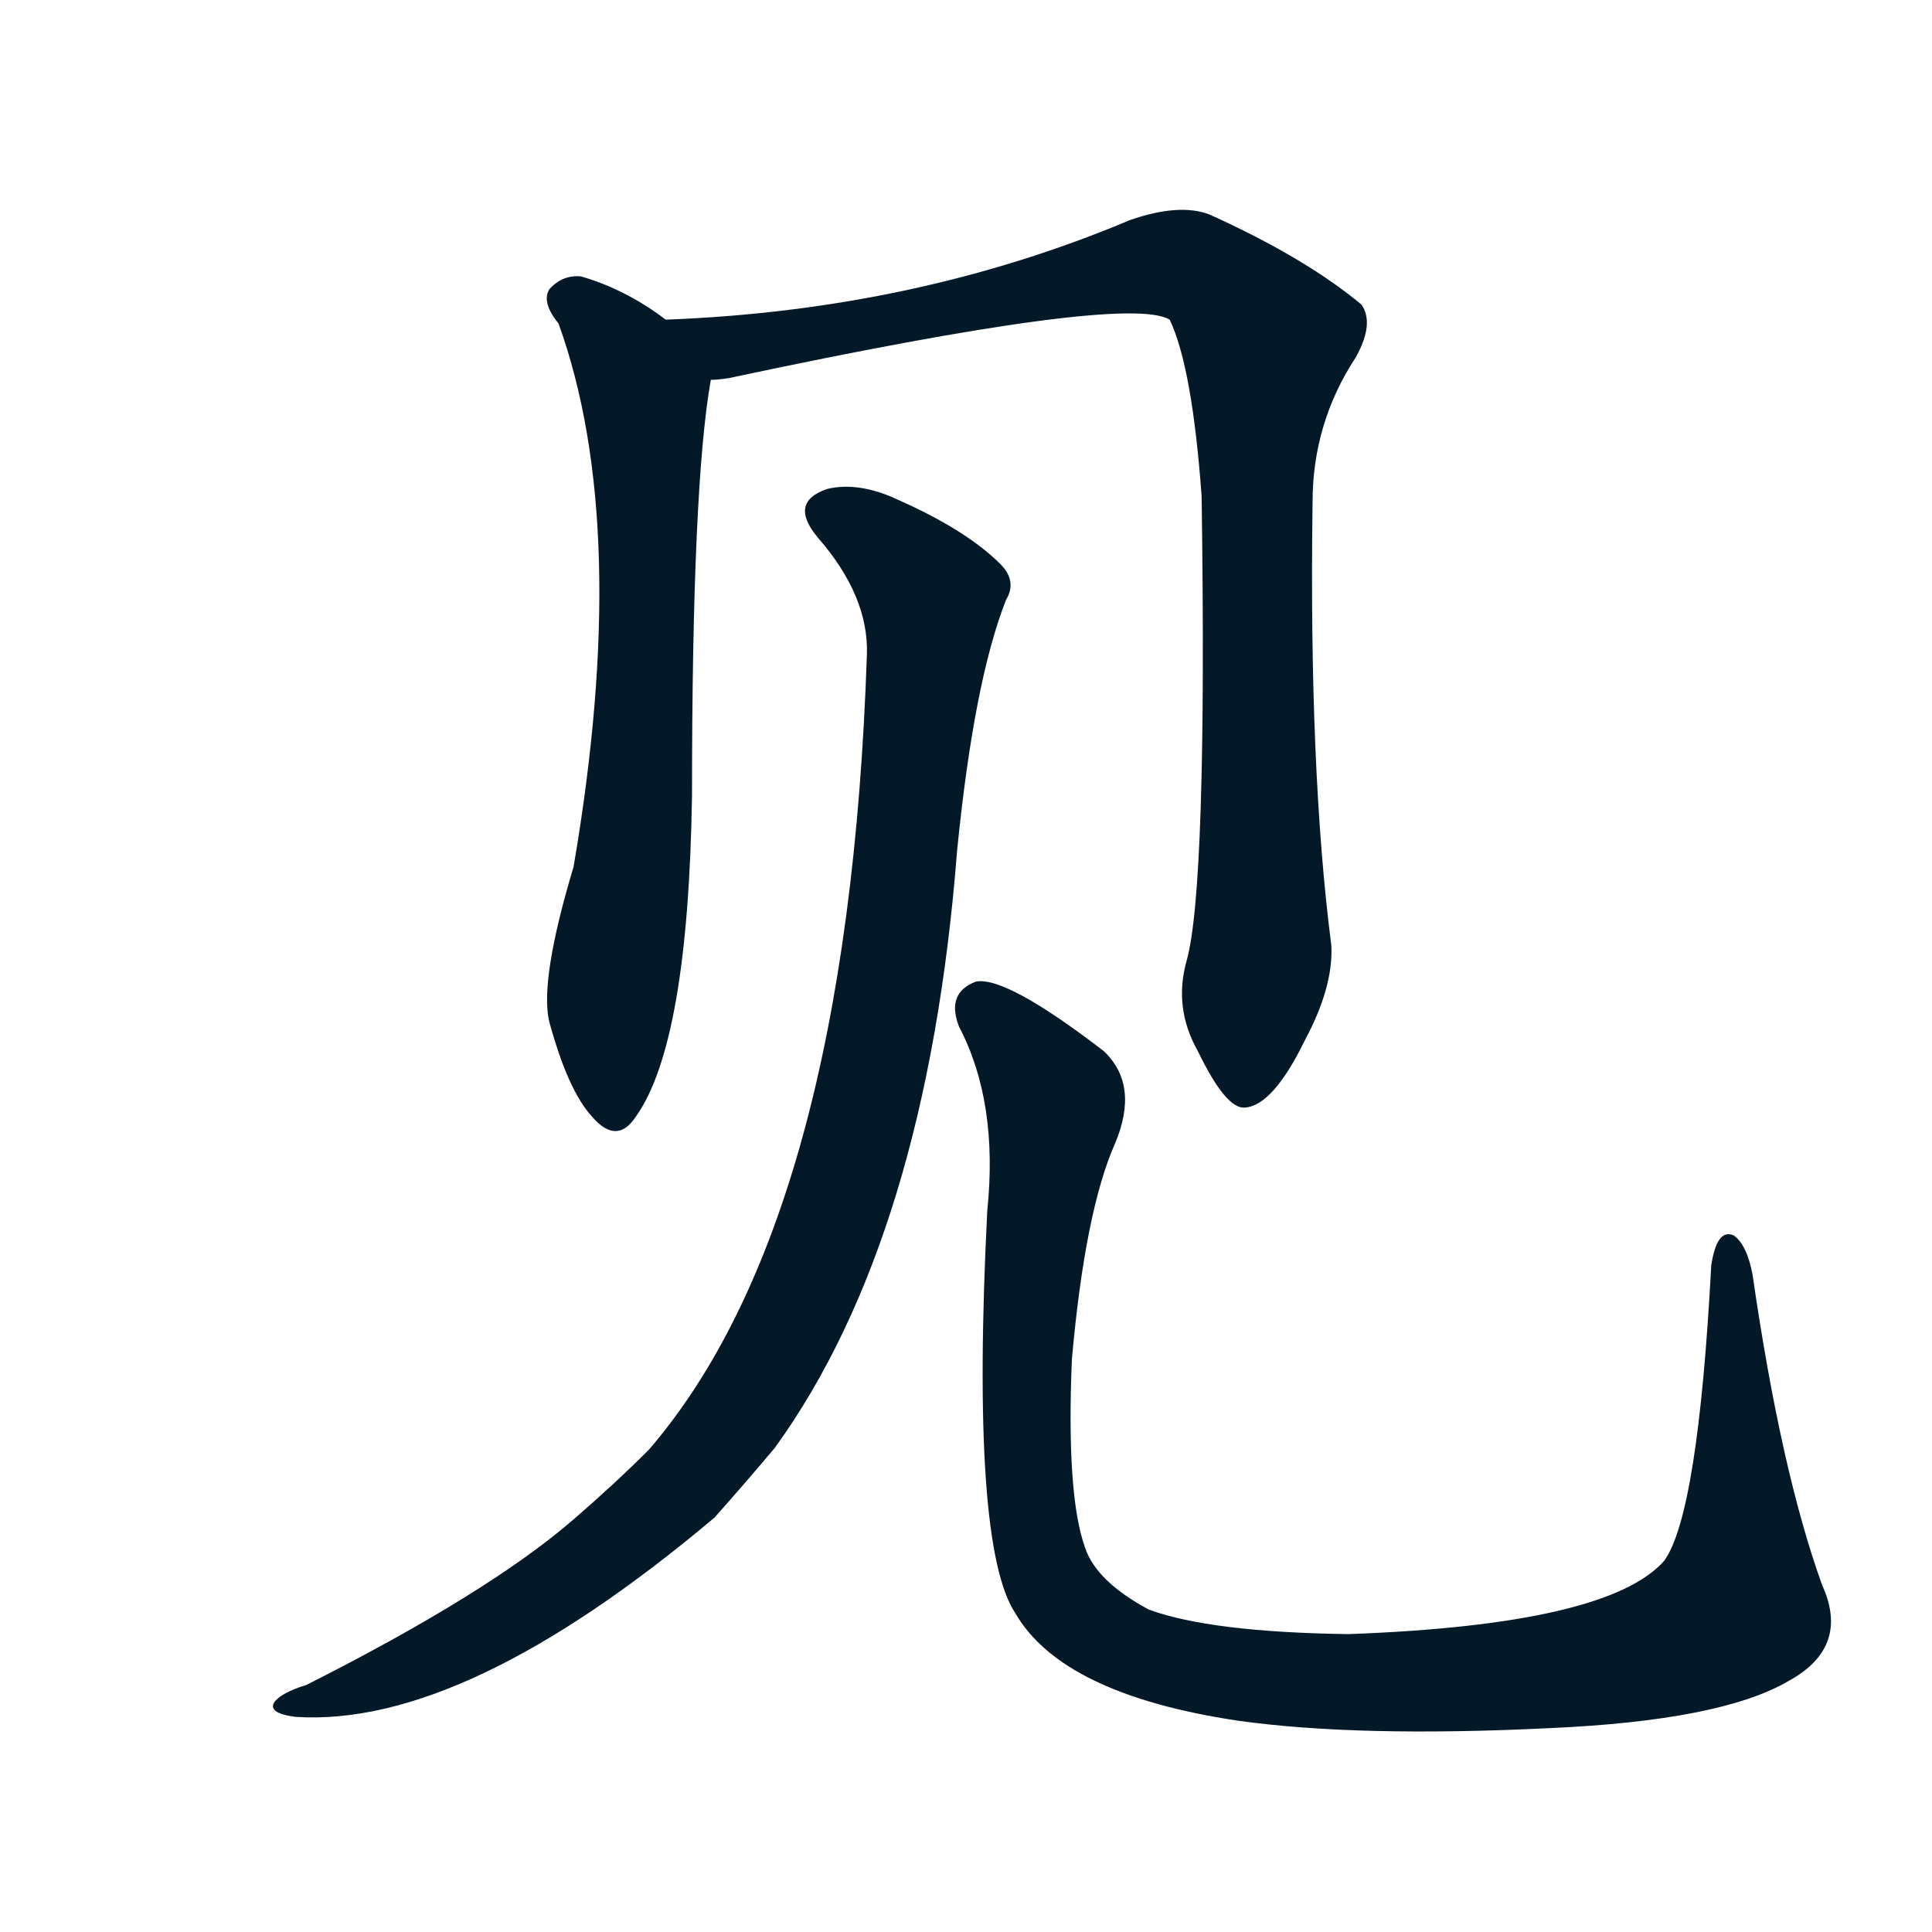
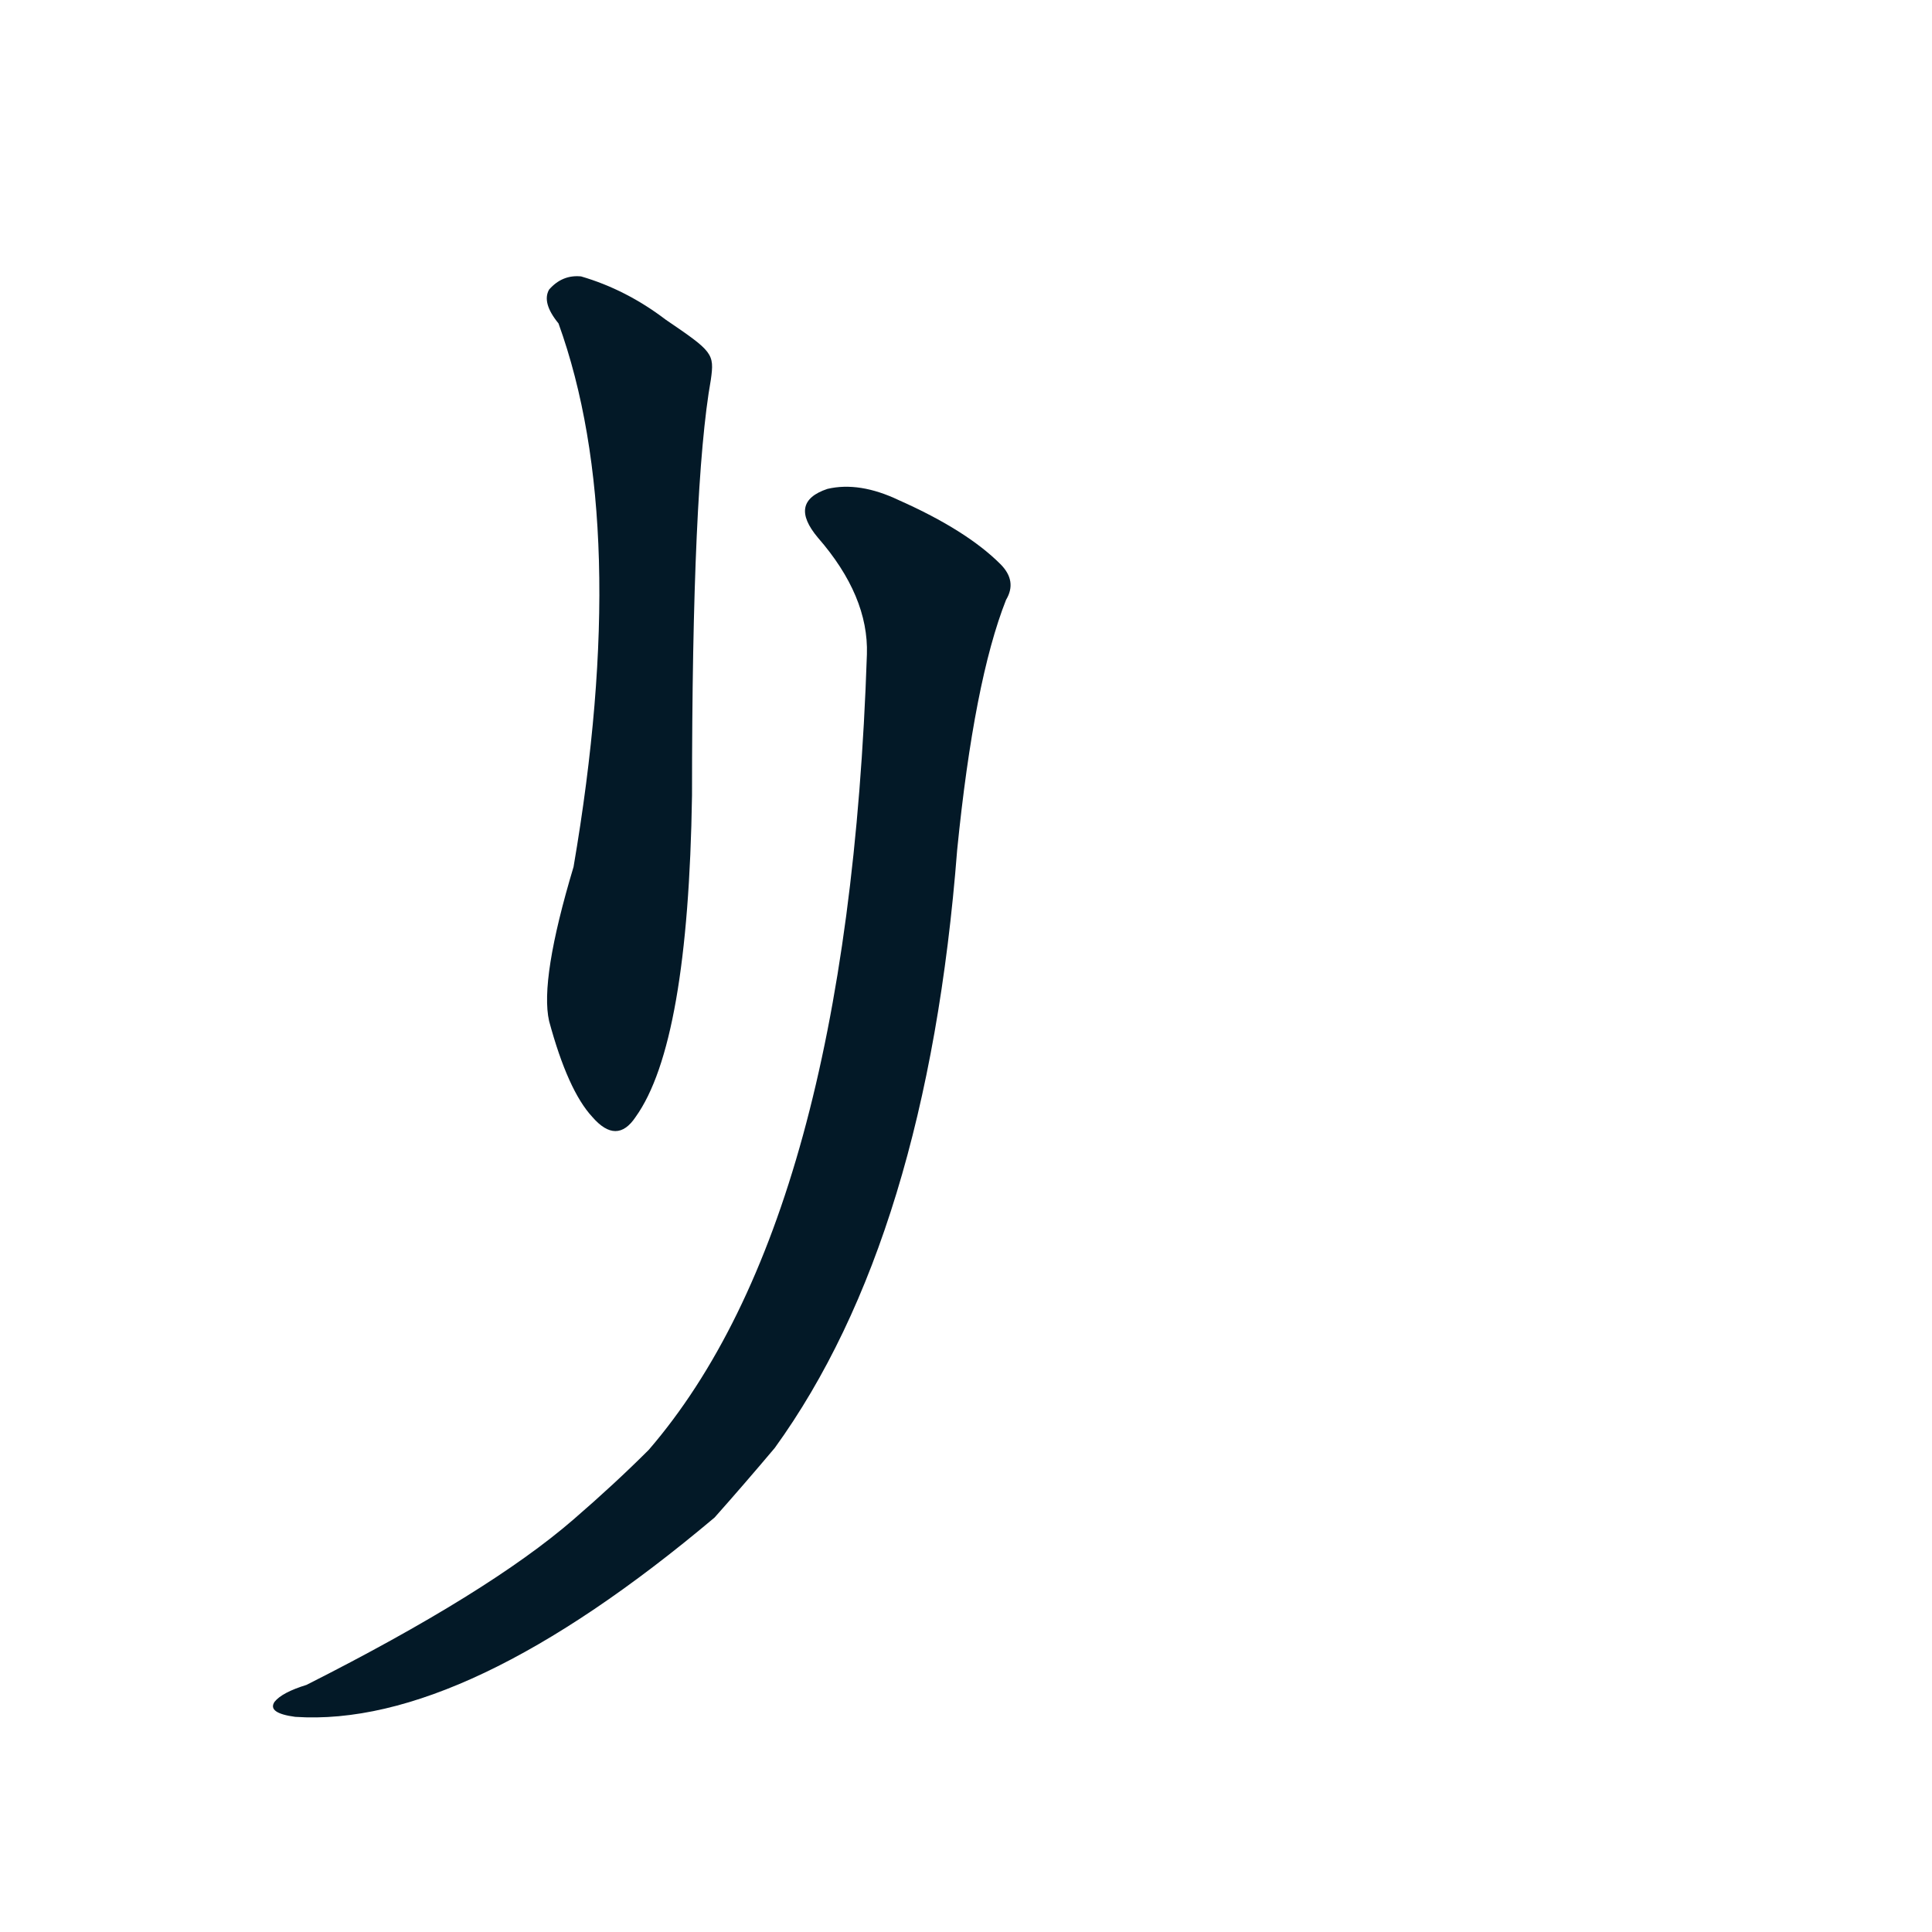
<svg xmlns="http://www.w3.org/2000/svg" width="150" height="150">
  <g fill="#031927" transform="translate(0, 131.836) scale(0.146, -0.146)">
    <path d="M 354 733 Q 333 749 309 756 Q 299 757 292 749 Q 288 742 297 731 Q 336 623 305 442 Q 287 382 292 360 Q 302 323 315 309 Q 328 294 338 309 Q 366 348 368 480 Q 368 645 378 701 C 380 715 379 716 354 733 Z" />
-     <path d="M 631 392 Q 624 367 637 344 Q 652 313 662 314 Q 677 315 694 350 Q 709 378 708 400 Q 696 493 698 636 Q 698 678 721 713 Q 731 731 724 741 Q 694 766 643 789 Q 627 795 601 786 Q 487 738 354 733 C 324 731 348 696 378 701 Q 382 701 388 702 Q 599 747 622 733 Q 634 708 639 639 Q 642 431 631 392 Z" />
    <path d="M 461 555 Q 451 255 345 132 Q 327 114 305 95 Q 260 56 163 7 Q 150 3 146 -2 Q 142 -8 157 -10 Q 247 -16 380 96 Q 396 114 412 133 Q 493 245 509 451 Q 518 541 535 584 Q 541 594 532 603 Q 514 621 478 637 Q 457 647 440 643 Q 419 636 435 617 Q 462 586 461 555 Z" />
-     <path d="M 969 60 Q 947 121 932 225 Q 929 241 922 246 Q 913 250 910 230 Q 903 98 885 73 Q 855 39 717 34 Q 644 35 611 47 Q 583 62 577 80 Q 567 108 570 180 Q 577 259 593 295 Q 606 326 587 344 Q 535 384 519 381 Q 503 375 510 357 Q 531 317 525 259 Q 516 81 540 45 Q 565 2 658 -12 Q 722 -21 824 -16 Q 915 -12 951 9 Q 984 27 969 60 Z" />
  </g>
</svg>